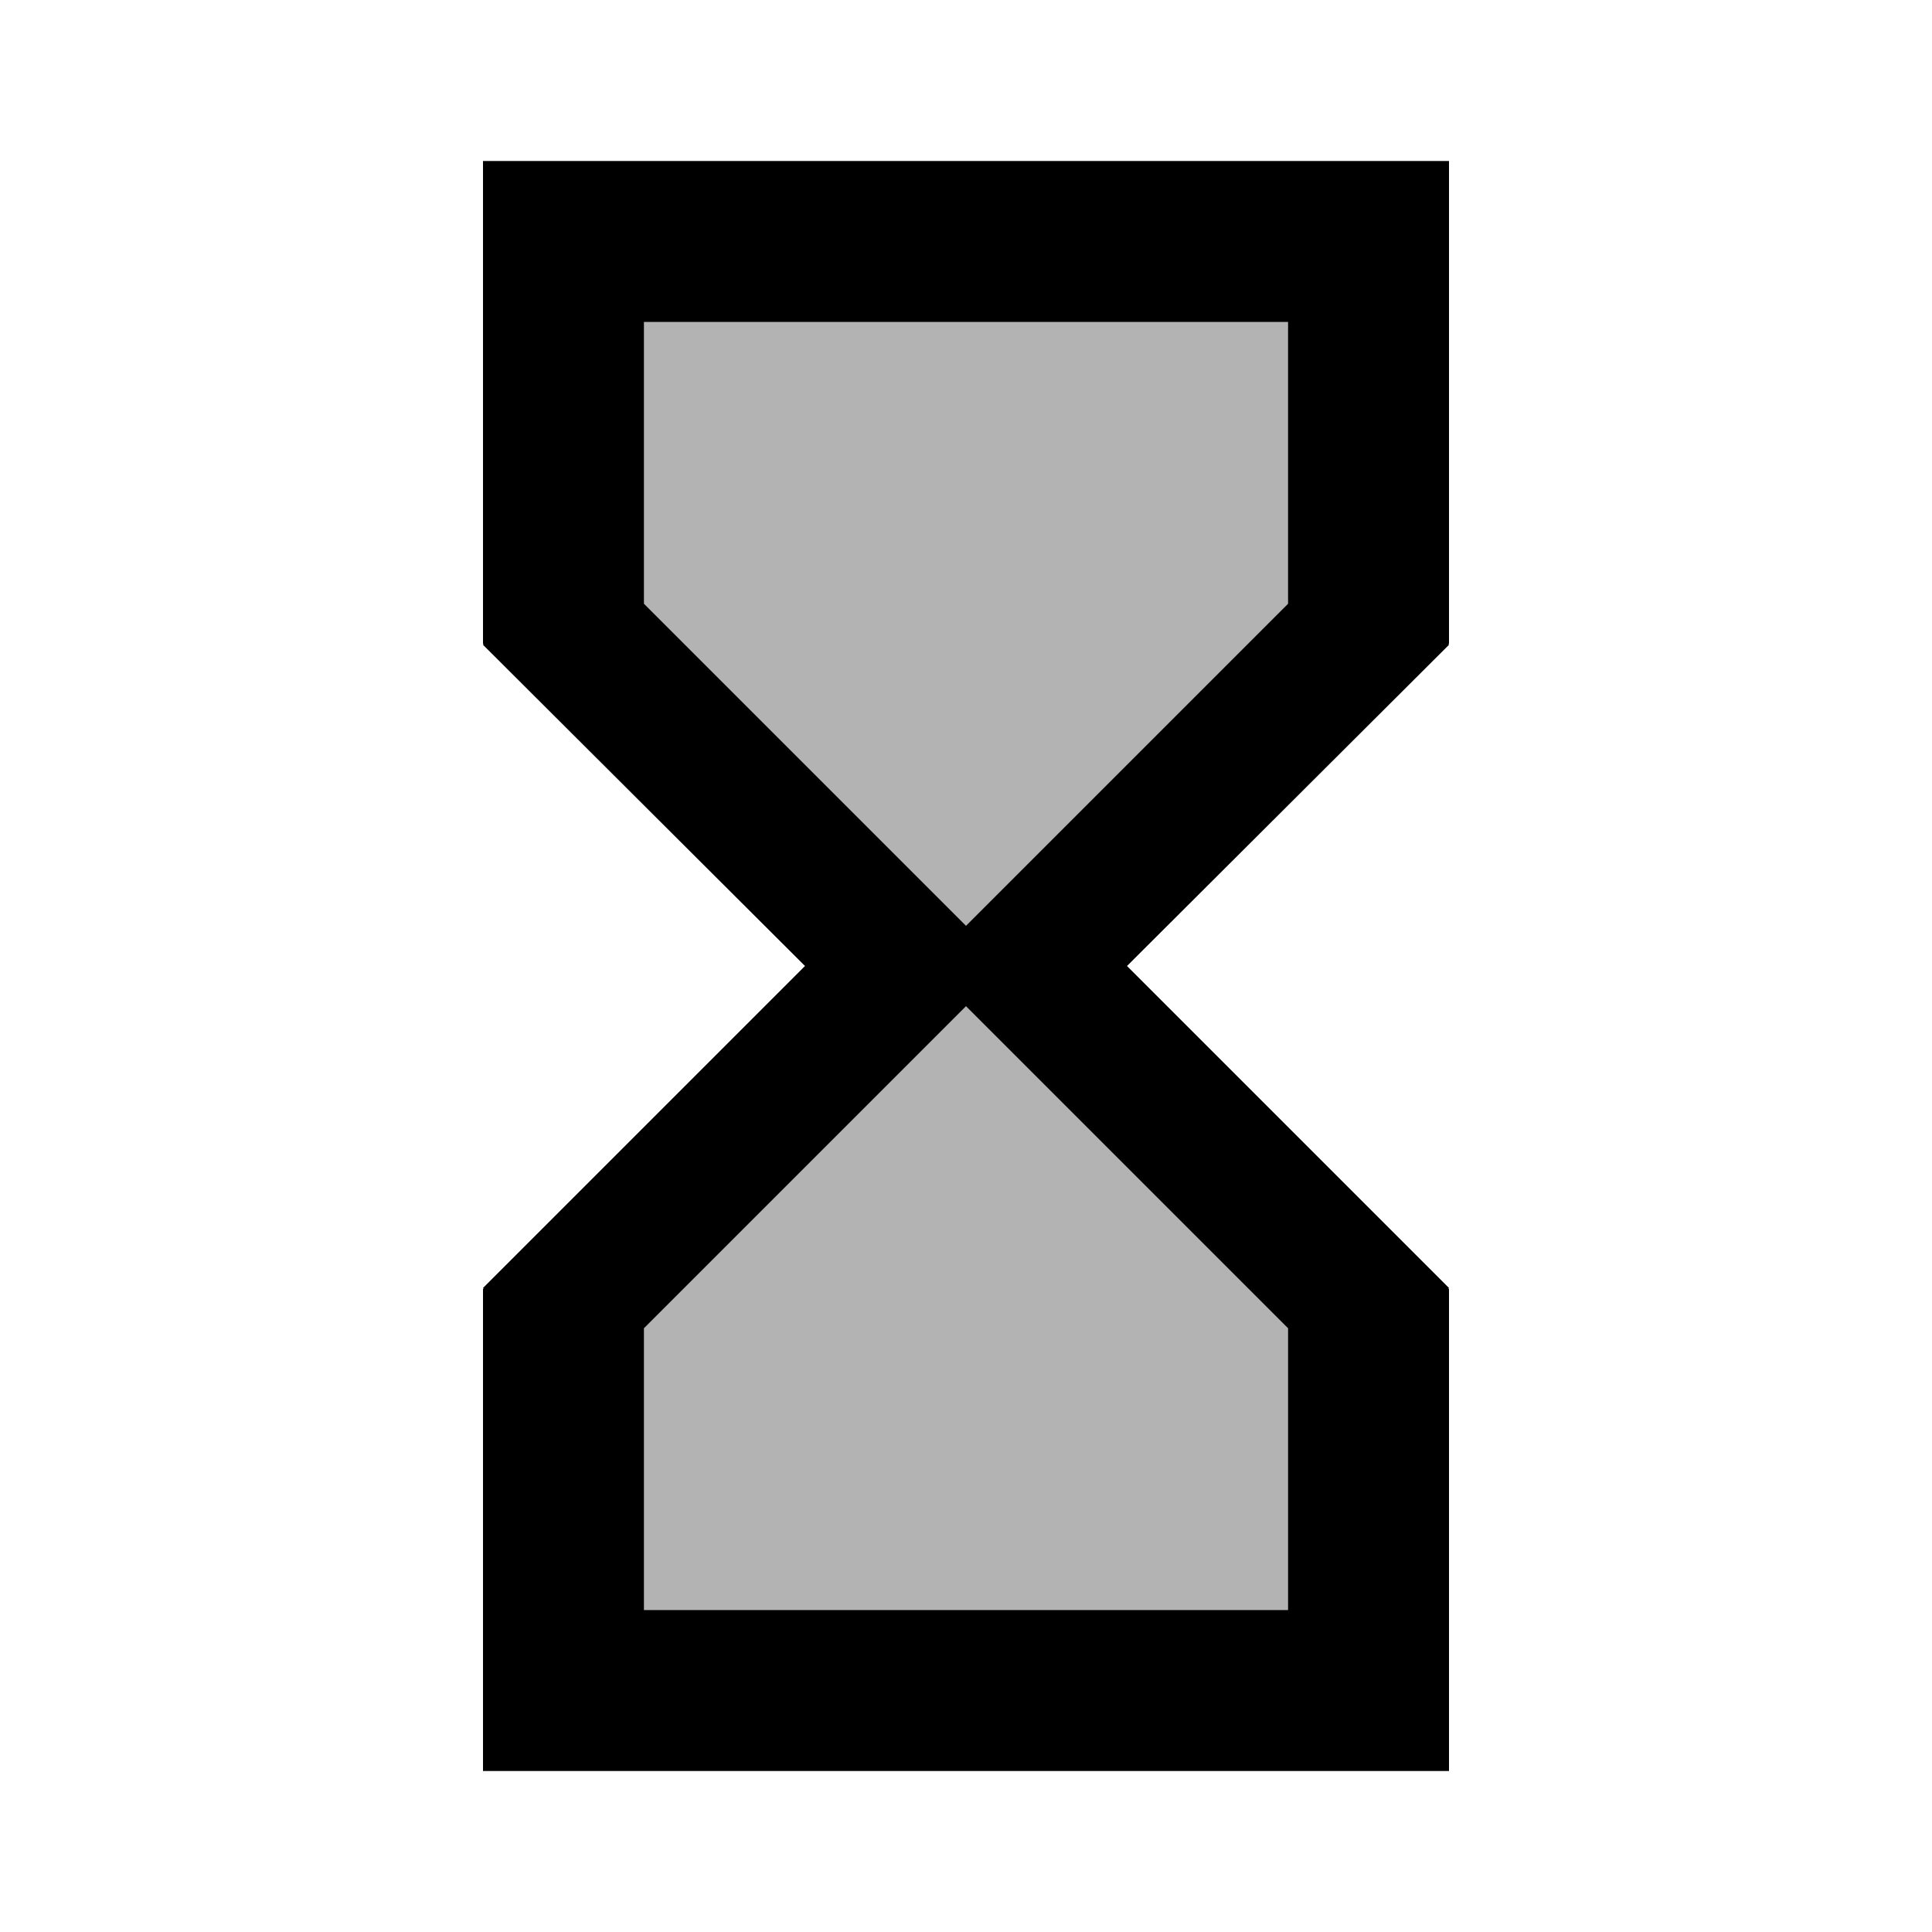
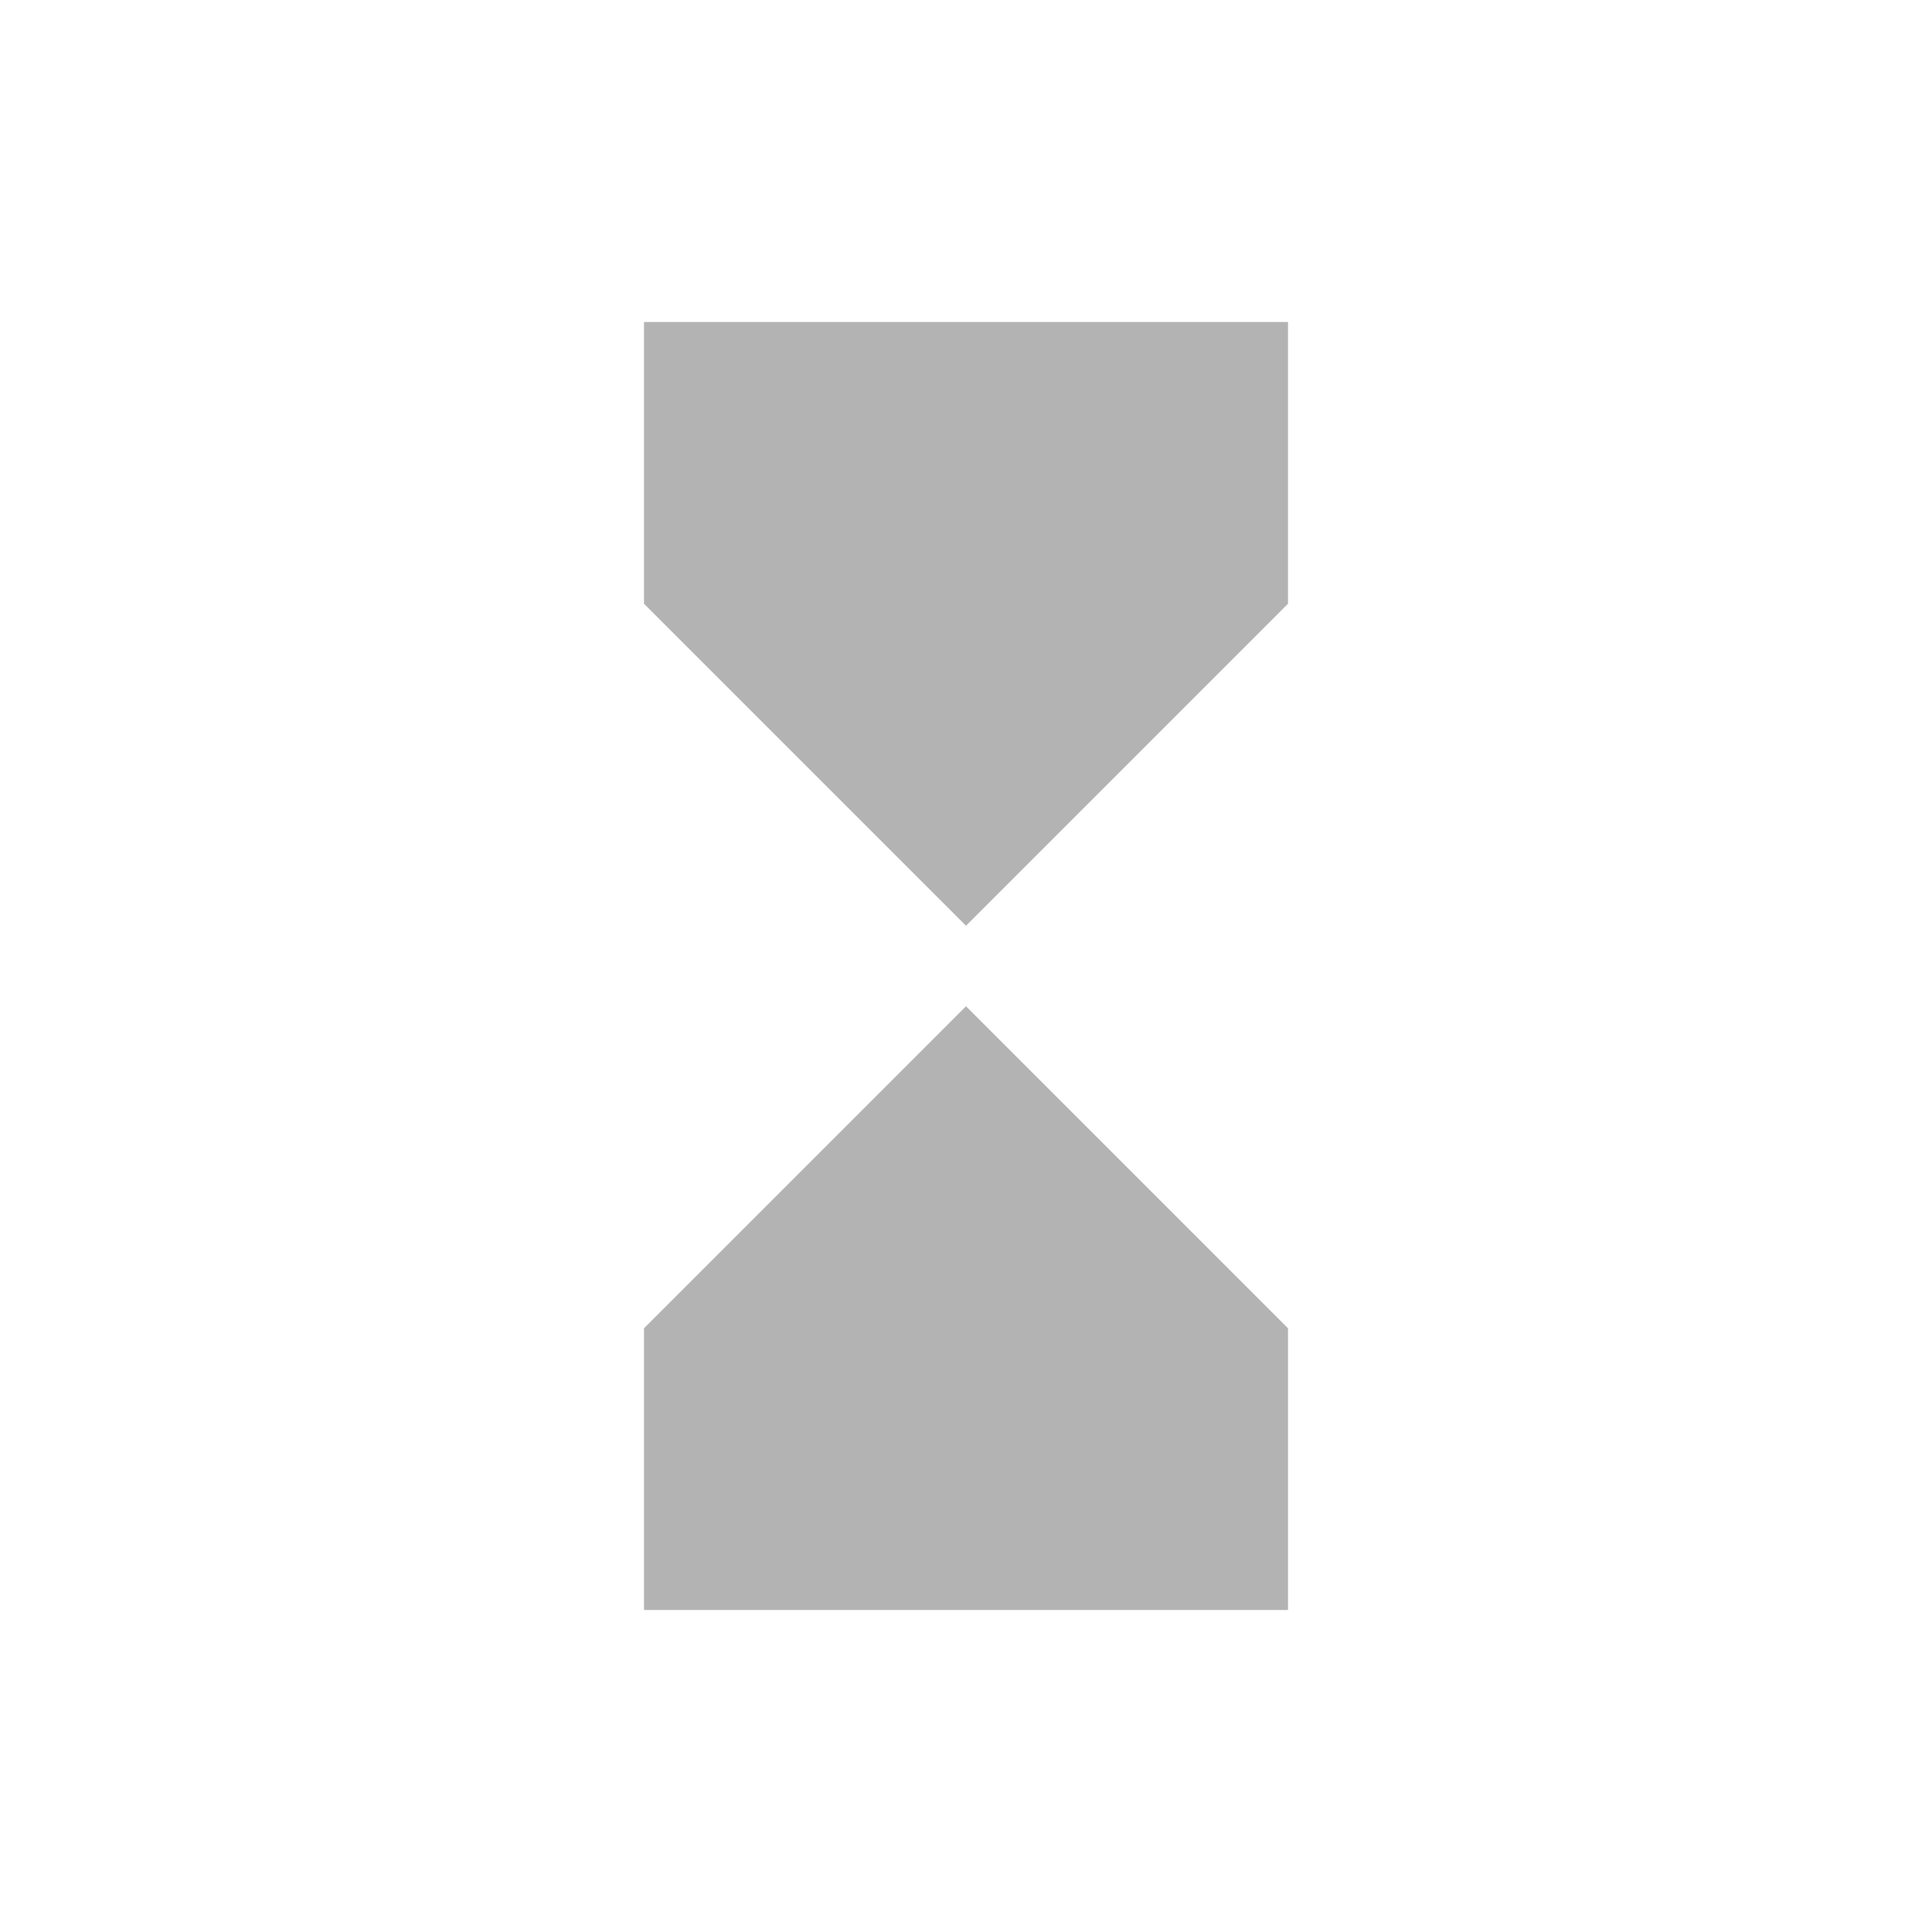
<svg xmlns="http://www.w3.org/2000/svg" width="24" height="24" viewBox="0 0 24 24">
  <path opacity=".3" d="M8 7.5l4 4l4-4V4H8zm0 9V20h8v-3.5l-4-4z" />
-   <path d="M18 2H6v6h.01L6 8.01L10 12l-4 4l.01.01H6V22h12v-5.99h-.01L18 16l-4-4l4-3.99l-.01-.01H18V2zm-2 14.5V20H8v-3.5l4-4l4 4zm0-9l-4 4l-4-4V4h8v3.5z" />
</svg>